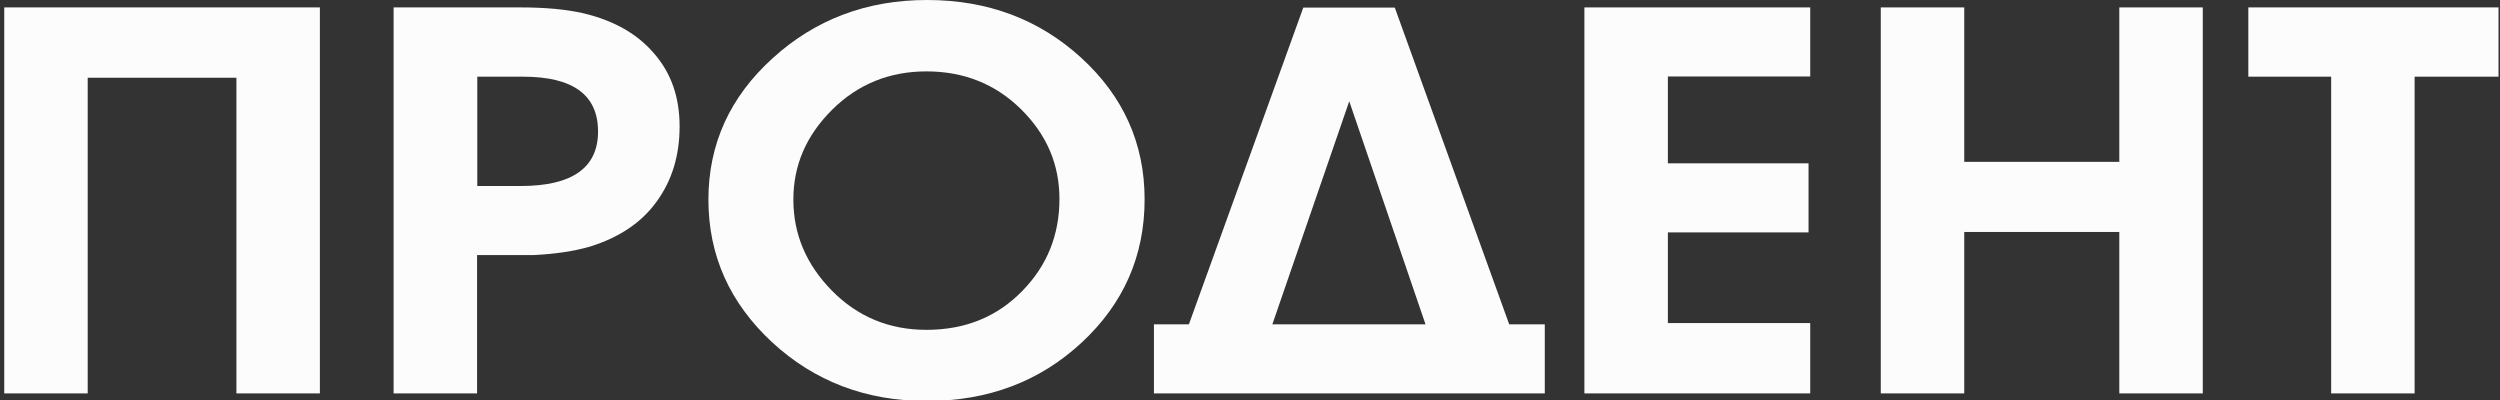
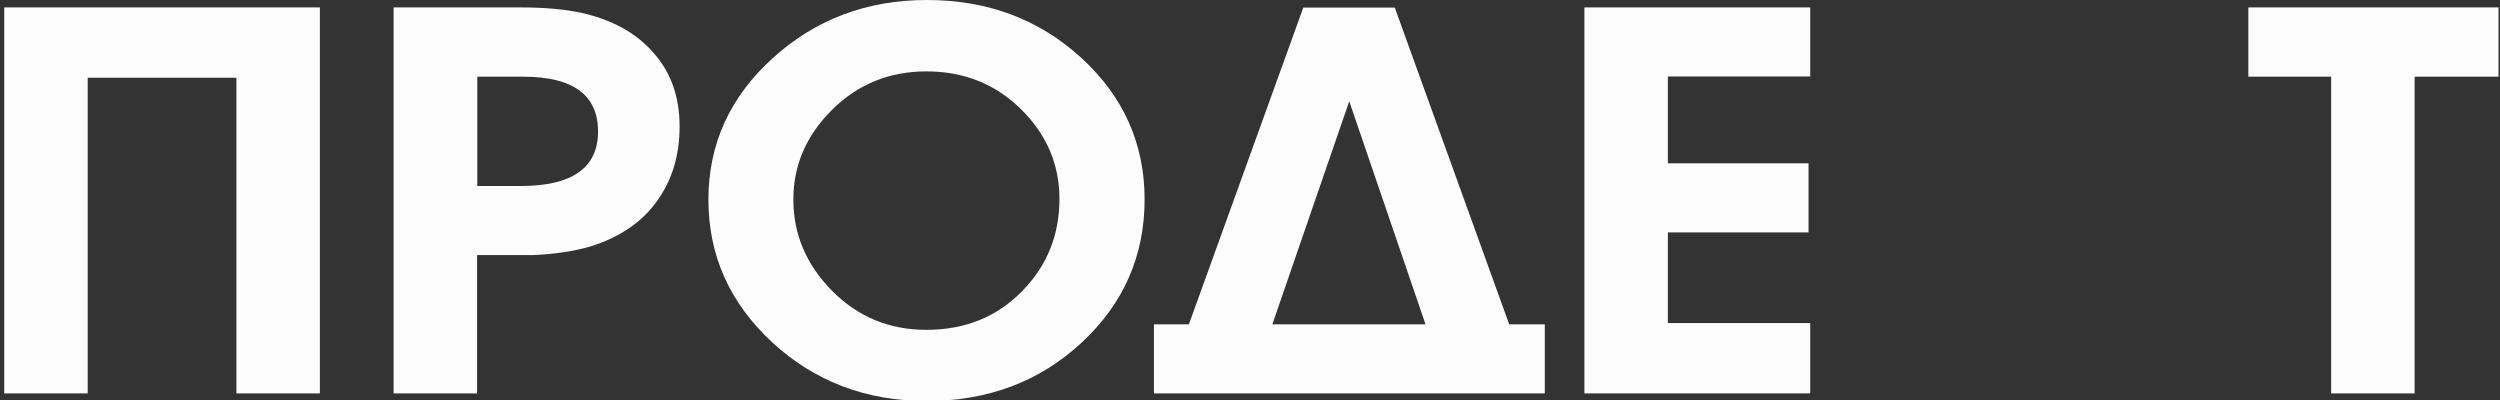
<svg xmlns="http://www.w3.org/2000/svg" id="Слой_1" x="0px" y="0px" viewBox="0 0 1180.1 189" style="enable-background:new 0 0 1180.1 189;" xml:space="preserve">
  <rect x="0" y="0" width="1180.1" height="189" fill="#333333" stroke="none" />
  <style type="text/css"> .st0{fill:#FCFCFC;} </style>
  <g>
    <path class="st0" d="M151,185.7h-39.4v-149H41.4v149H2V3.5h149V185.7z" />
    <path class="st0" d="M320.8,59.7c0,13.7-3.6,25.5-10.8,35.4c-7.2,10-17.7,17-31.5,21.3c-7.6,2.2-16.4,3.5-26.5,4 c-0.7,0-9.7,0-26.8,0v65.3h-39.4V3.5h59.7c11.9,0,21.9,0.9,30,2.8c14.3,3.4,25.4,9.7,33.3,19C316.9,34.6,320.8,46,320.8,59.7z M225.3,36.2v51.6h20.5c24.3,0,36.5-8.6,36.5-25.7c0-17.3-11.8-25.9-35.4-25.9H225.3z" />
    <path class="st0" d="M540.3,94.1c0,26.7-9.9,49.2-29.7,67.6c-19.8,18.4-44.2,27.6-73.2,27.6c-28.6,0-53-9.3-73-27.8 c-20-18.6-30-41-30-67.3c0-26.1,10.1-48.4,30.3-66.7C384.8,9.2,409.1,0,437.6,0c28.6,0,52.9,9.1,72.8,27.3 C530.3,45.5,540.3,67.8,540.3,94.1z M500.1,93.9c0-16.4-6.1-30.5-18.2-42.4c-12.1-11.9-27-17.8-44.6-17.8c-17.4,0-32.3,6-44.5,18.1 c-12.2,12.1-18.3,26.2-18.3,42.4c0,16.4,6.1,30.7,18.2,43c12.1,12.3,27,18.5,44.6,18.5c18.4,0,33.5-6.2,45.4-18.5 C494.3,125.3,500.1,110.9,500.1,93.9z" />
    <path class="st0" d="M729.2,185.7h-36.3H581h-36.3v-32.6h16.5l54-149.5h43.2l54,149.5h16.8V185.7z M672.9,153.1l-36-105.3 l-36.3,105.3H672.9z" />
    <path class="st0" d="M854.5,185.7H747.9V3.5h106.6v32.6h-67.2v41h66.4v32.6h-66.4v42.8h67.2V185.7z" />
-     <path class="st0" d="M1039.8,185.7h-39.4v-76.2h-73.2v76.2h-39.4V3.5h39.4v72.9h73.2V3.5h39.4V185.7z" />
    <path class="st0" d="M1179.4,36.2h-39.6v149.5h-39.4V36.2h-39.1V3.5h118.1V36.2z" />
  </g>
</svg>